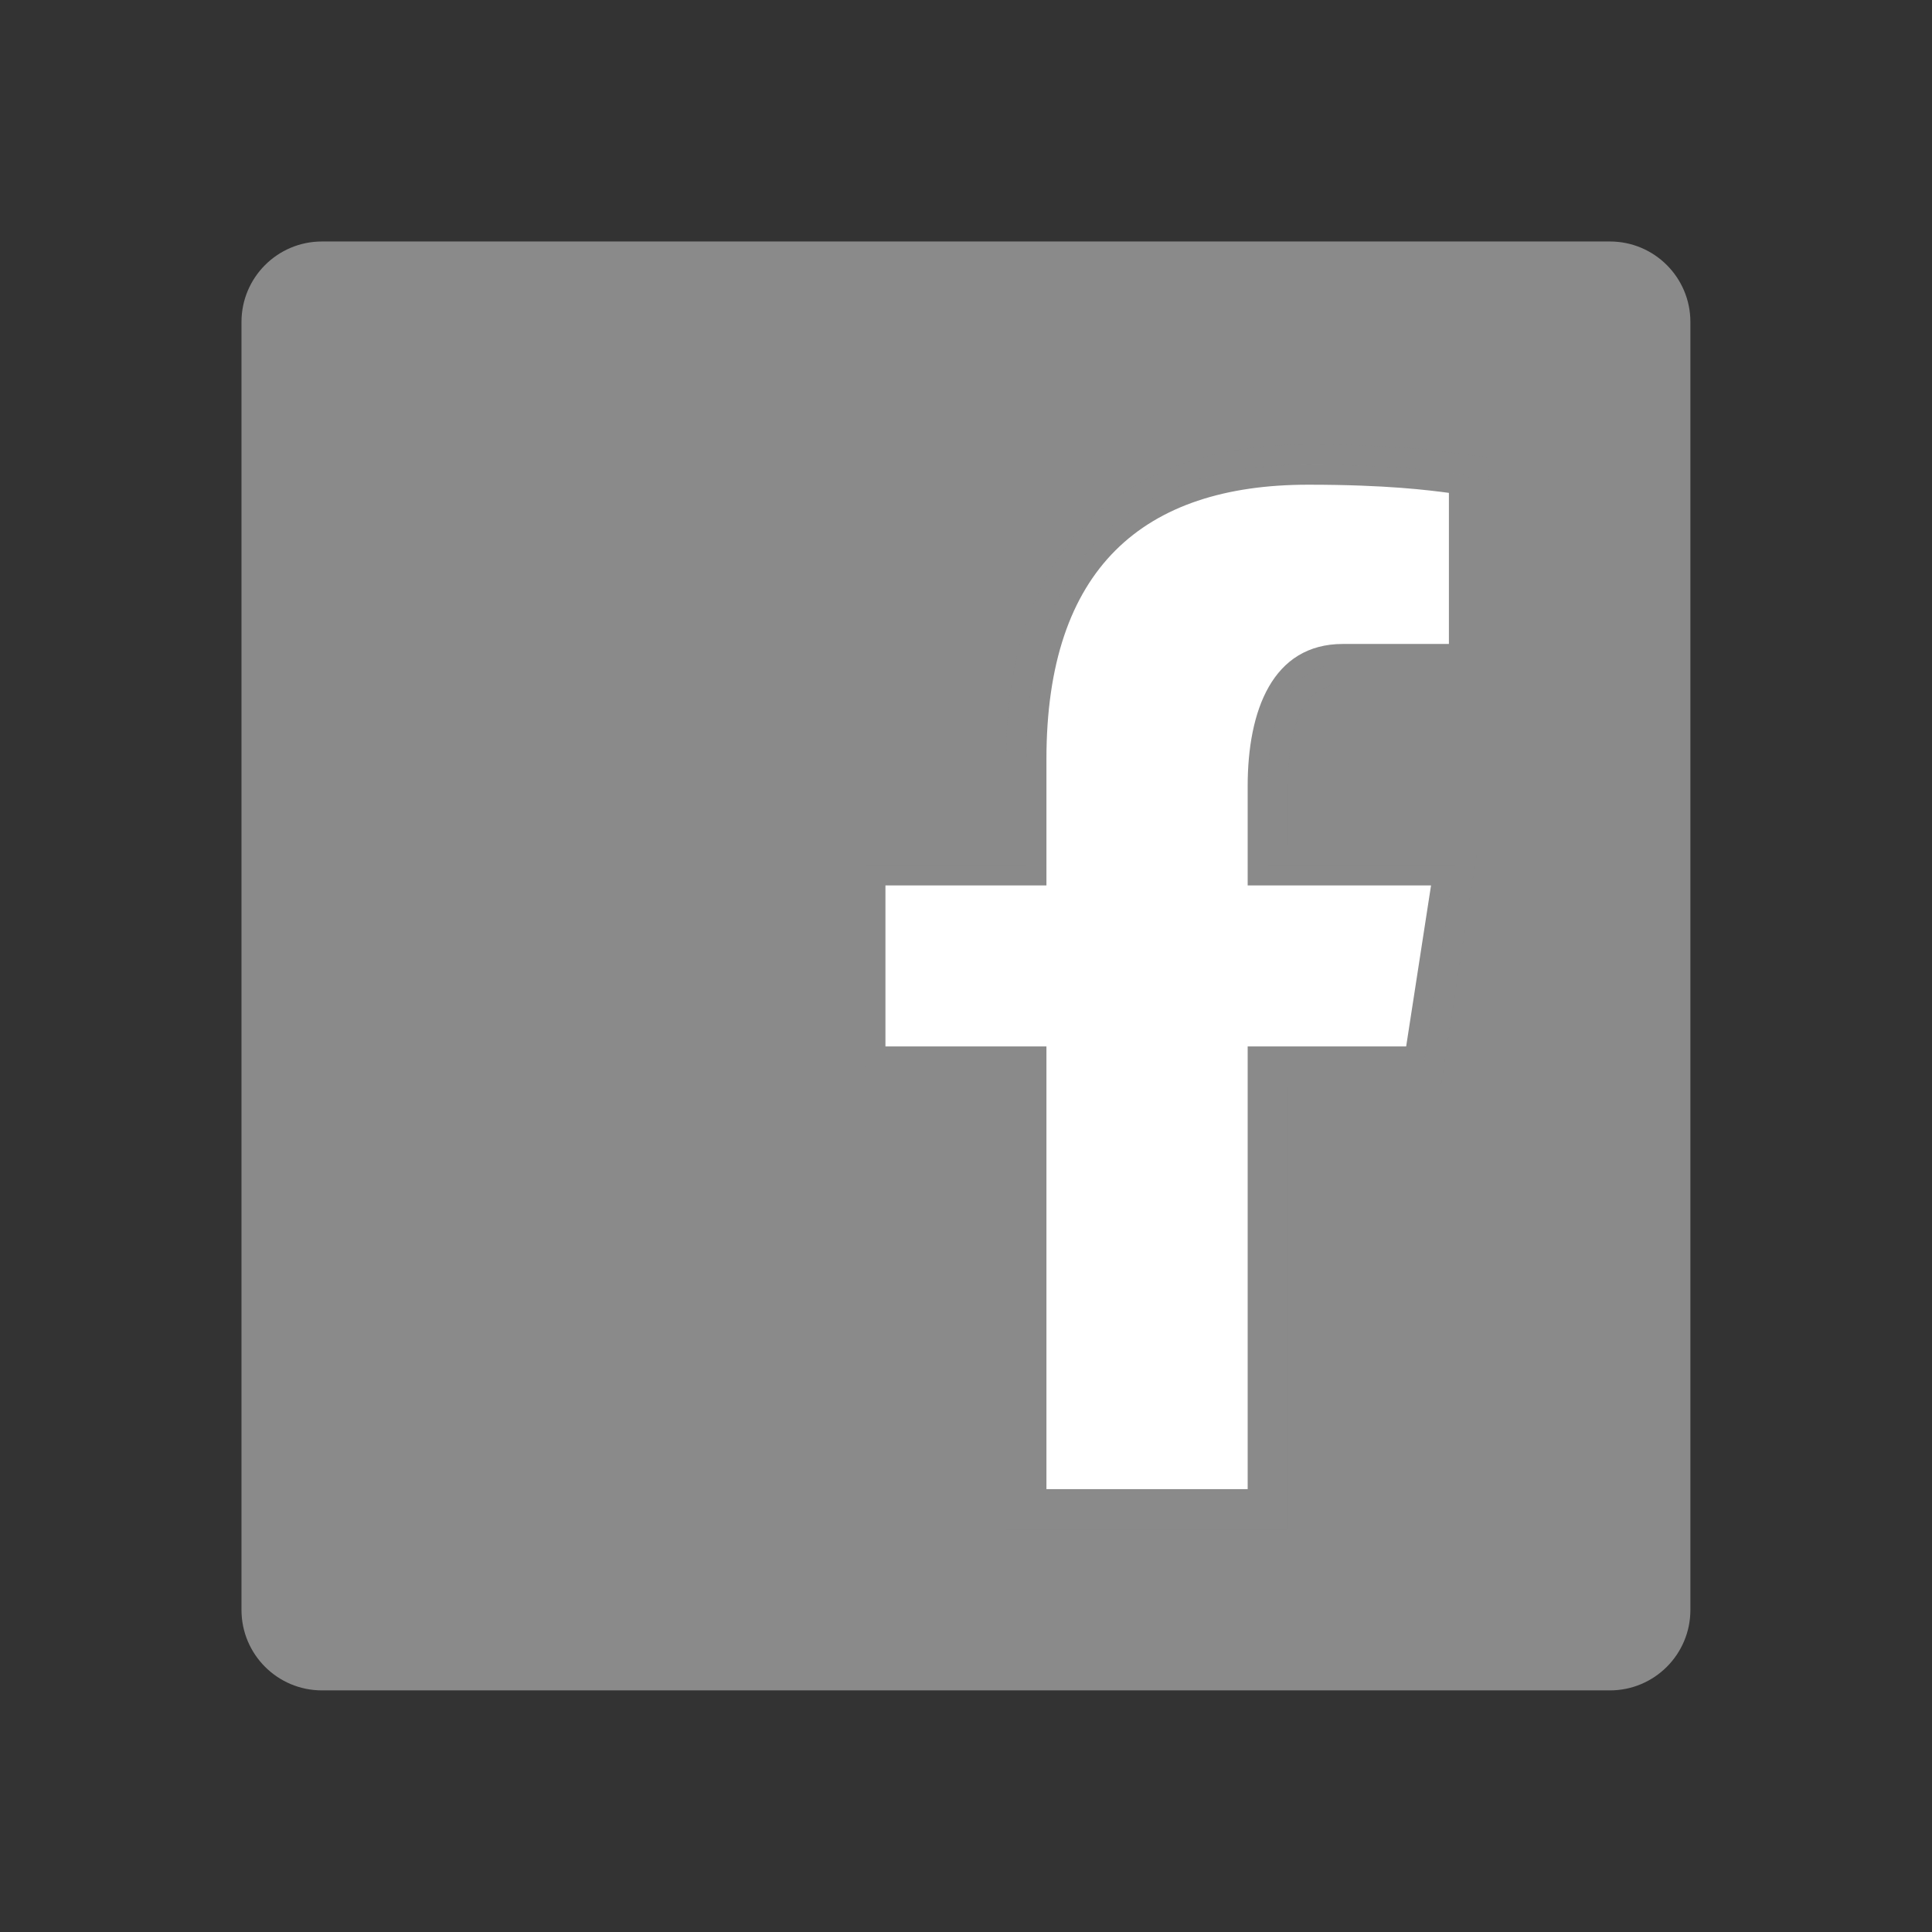
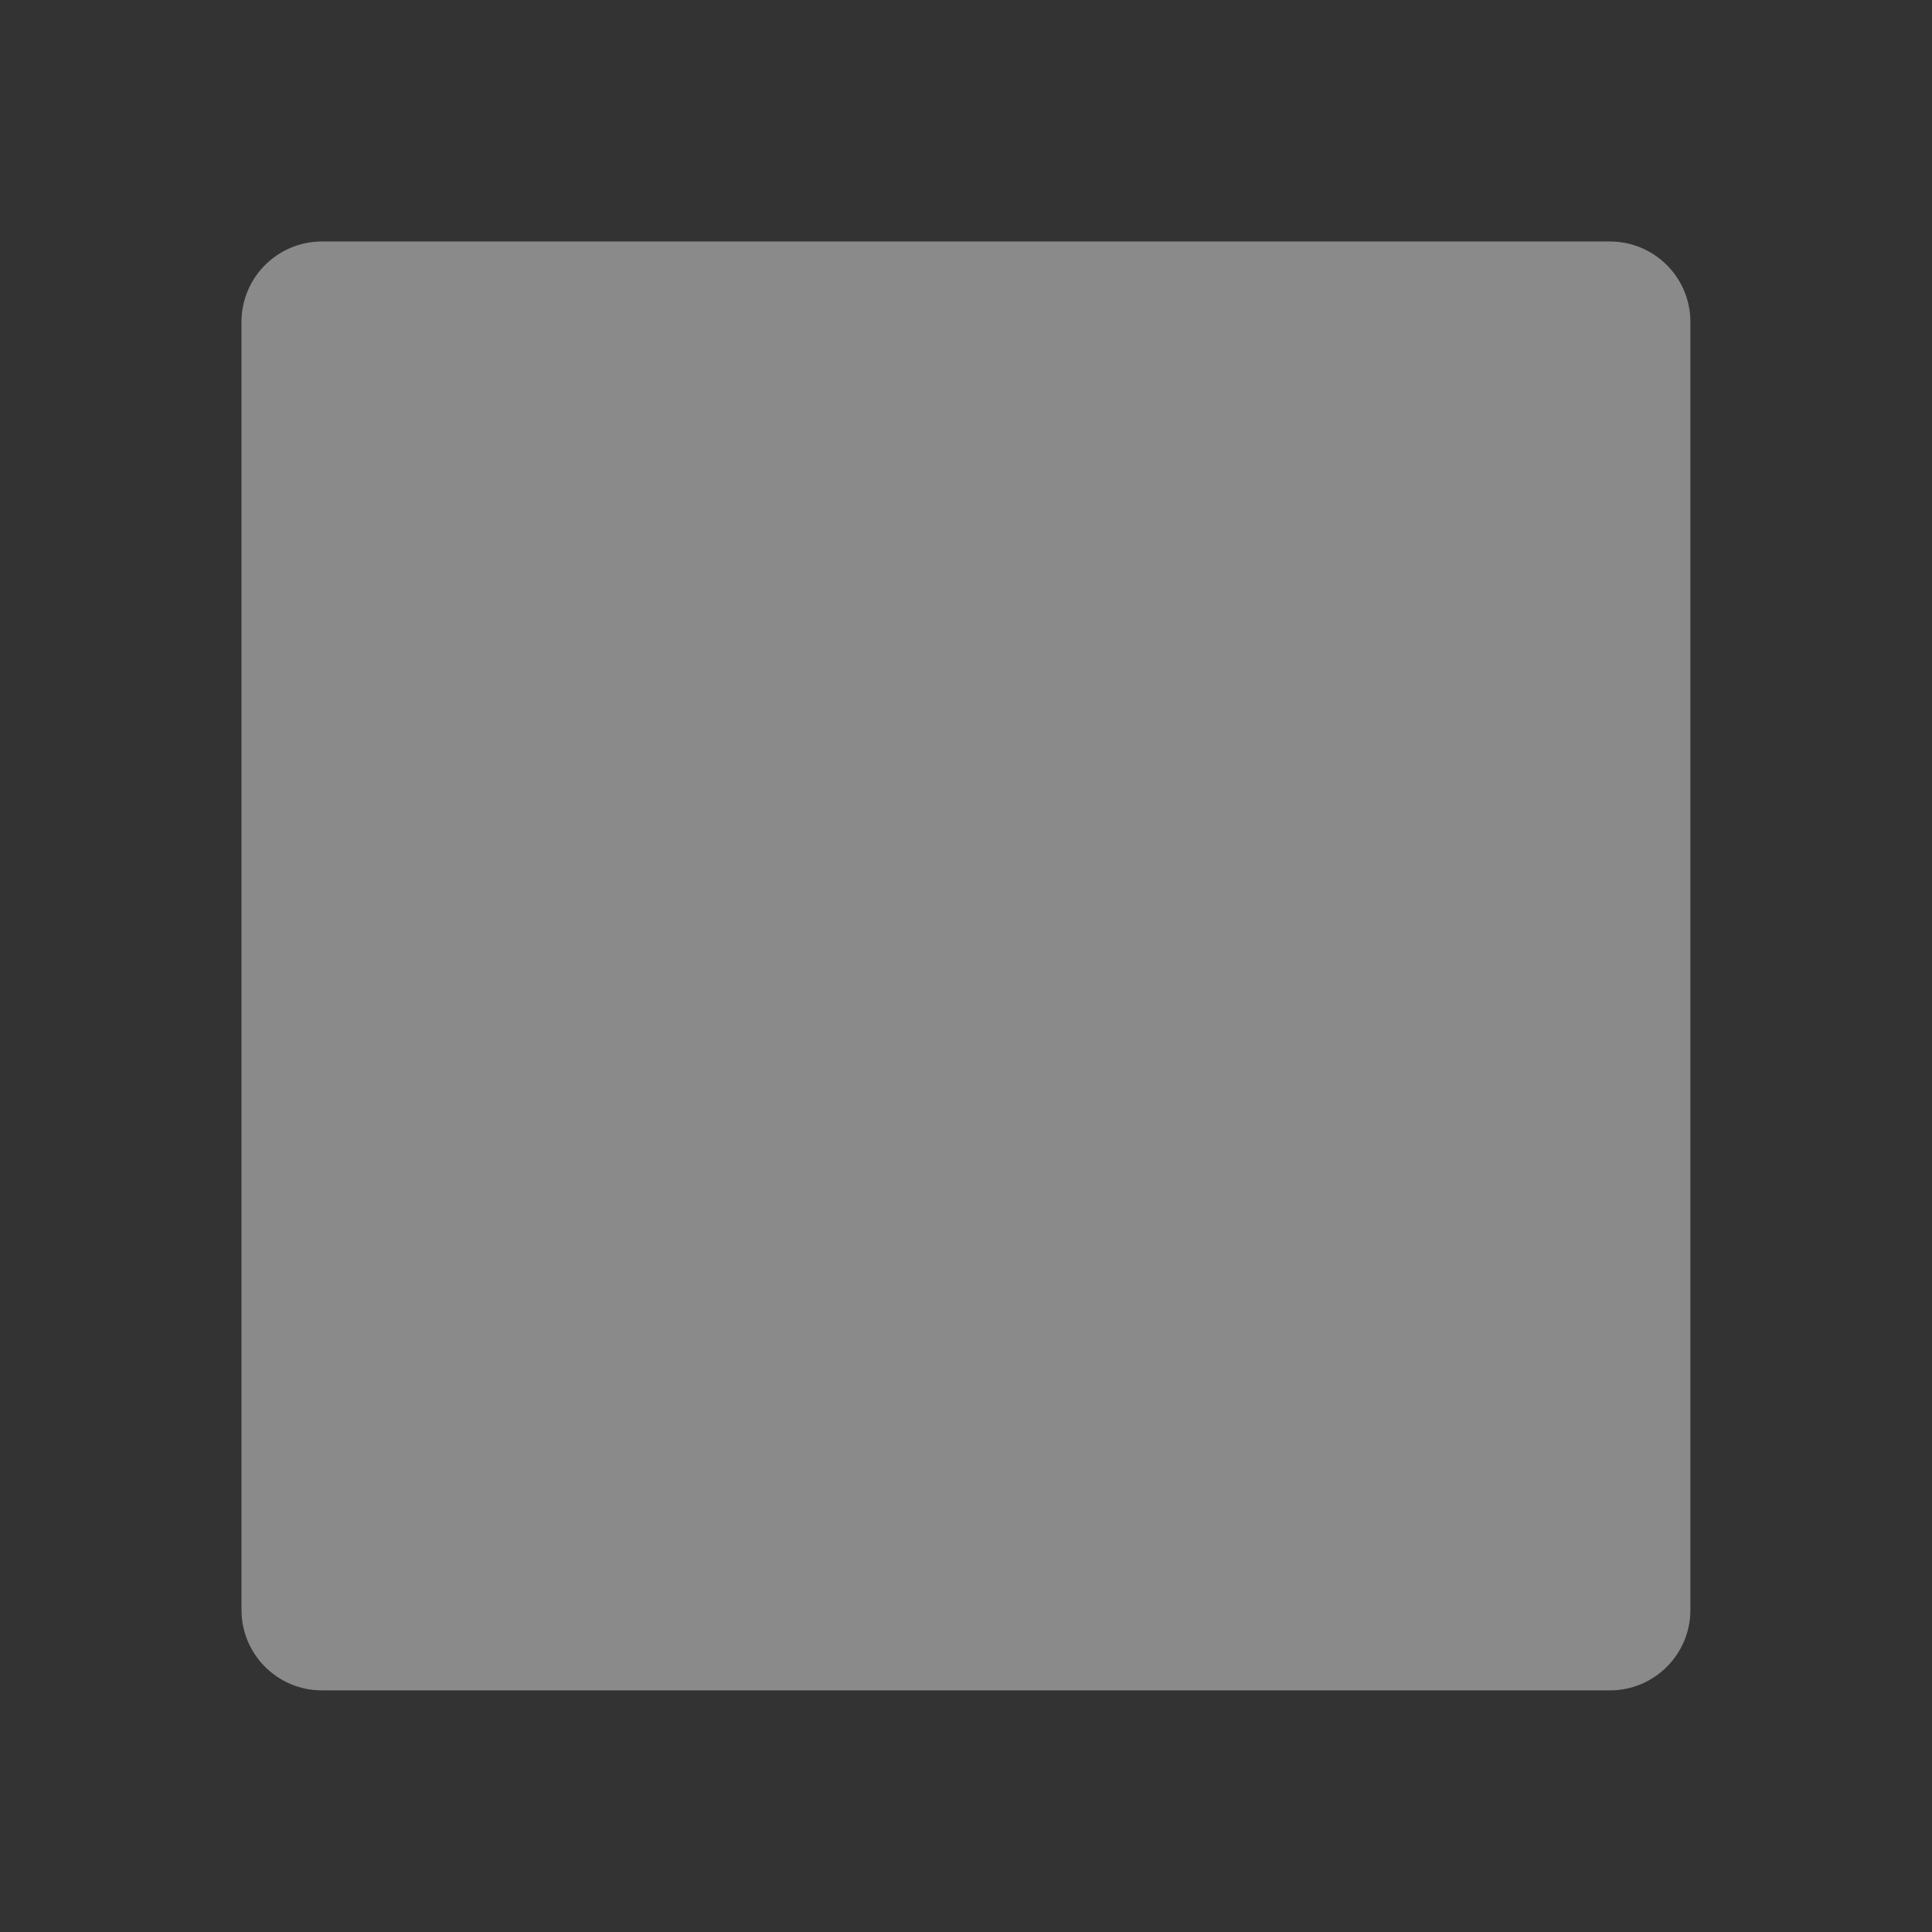
<svg xmlns="http://www.w3.org/2000/svg" x="0px" y="0px" width="100" height="100" viewBox="0,0,256,256">
  <rect x="0" y="0" width="256" height="256" fill="#333333" stroke="none" />
  <defs>
    <linearGradient x1="6.228" y1="4.896" x2="42.077" y2="43.432" gradientUnits="userSpaceOnUse" id="color-1_yGcWL8copNNQ_gr1">
      <stop offset="0" stop-color="#8a8a8a" />
      <stop offset="1" stop-color="#8a8a8a" />
    </linearGradient>
  </defs>
  <g fill="none" fill-rule="nonzero" stroke="none" stroke-width="1" stroke-linecap="butt" stroke-linejoin="miter" stroke-miterlimit="10" stroke-dasharray="" stroke-dashoffset="0" font-family="none" font-weight="none" font-size="none" text-anchor="none" style="mix-blend-mode: normal">
    <g transform="scale(5.333,5.333)">
      <path d="M42,40c0,1.105 -0.895,2 -2,2h-32c-1.105,0 -2,-0.895 -2,-2v-32c0,-1.105 0.895,-2 2,-2h32c1.105,0 2,0.895 2,2z" fill="url(#color-1_yGcWL8copNNQ_gr1)" />
      <path d="M25,38v-11h-4v-6h4v-2.138c0,-5.042 2.666,-7.818 7.505,-7.818c1.995,0 3.077,0.14 3.598,0.208l0.858,0.111l0.039,0.861v4.776h-3.635c-1.128,0 -1.365,1.378 -1.365,2.535v1.465h4.723l-0.928,6h-3.795v11z" fill="#8a8a8a" opacity="0.05" />
-       <path d="M25.5,37.5v-11h-4v-5h4v-2.638c0,-4.788 2.422,-7.318 7.005,-7.318c1.971,0 3.03,0.138 3.54,0.204l0.436,0.057l0.02,0.442v4.253h-3.135c-1.623,0 -1.865,1.901 -1.865,3.035v1.965h4.64l-0.773,5h-3.868v11z" fill="#8a8a8a" opacity="0.07" />
-       <path d="M33.365,16h2.635v-3.754c-0.492,-0.064 -1.531,-0.203 -3.495,-0.203c-4.101,0 -6.505,2.08 -6.505,6.819v3.138h-4v4h4v11h5v-11h3.938l0.618,-4h-4.556v-2.465c0,-1.874 0.612,-3.535 2.365,-3.535z" fill="#ffffff" />
    </g>
  </g>
</svg>